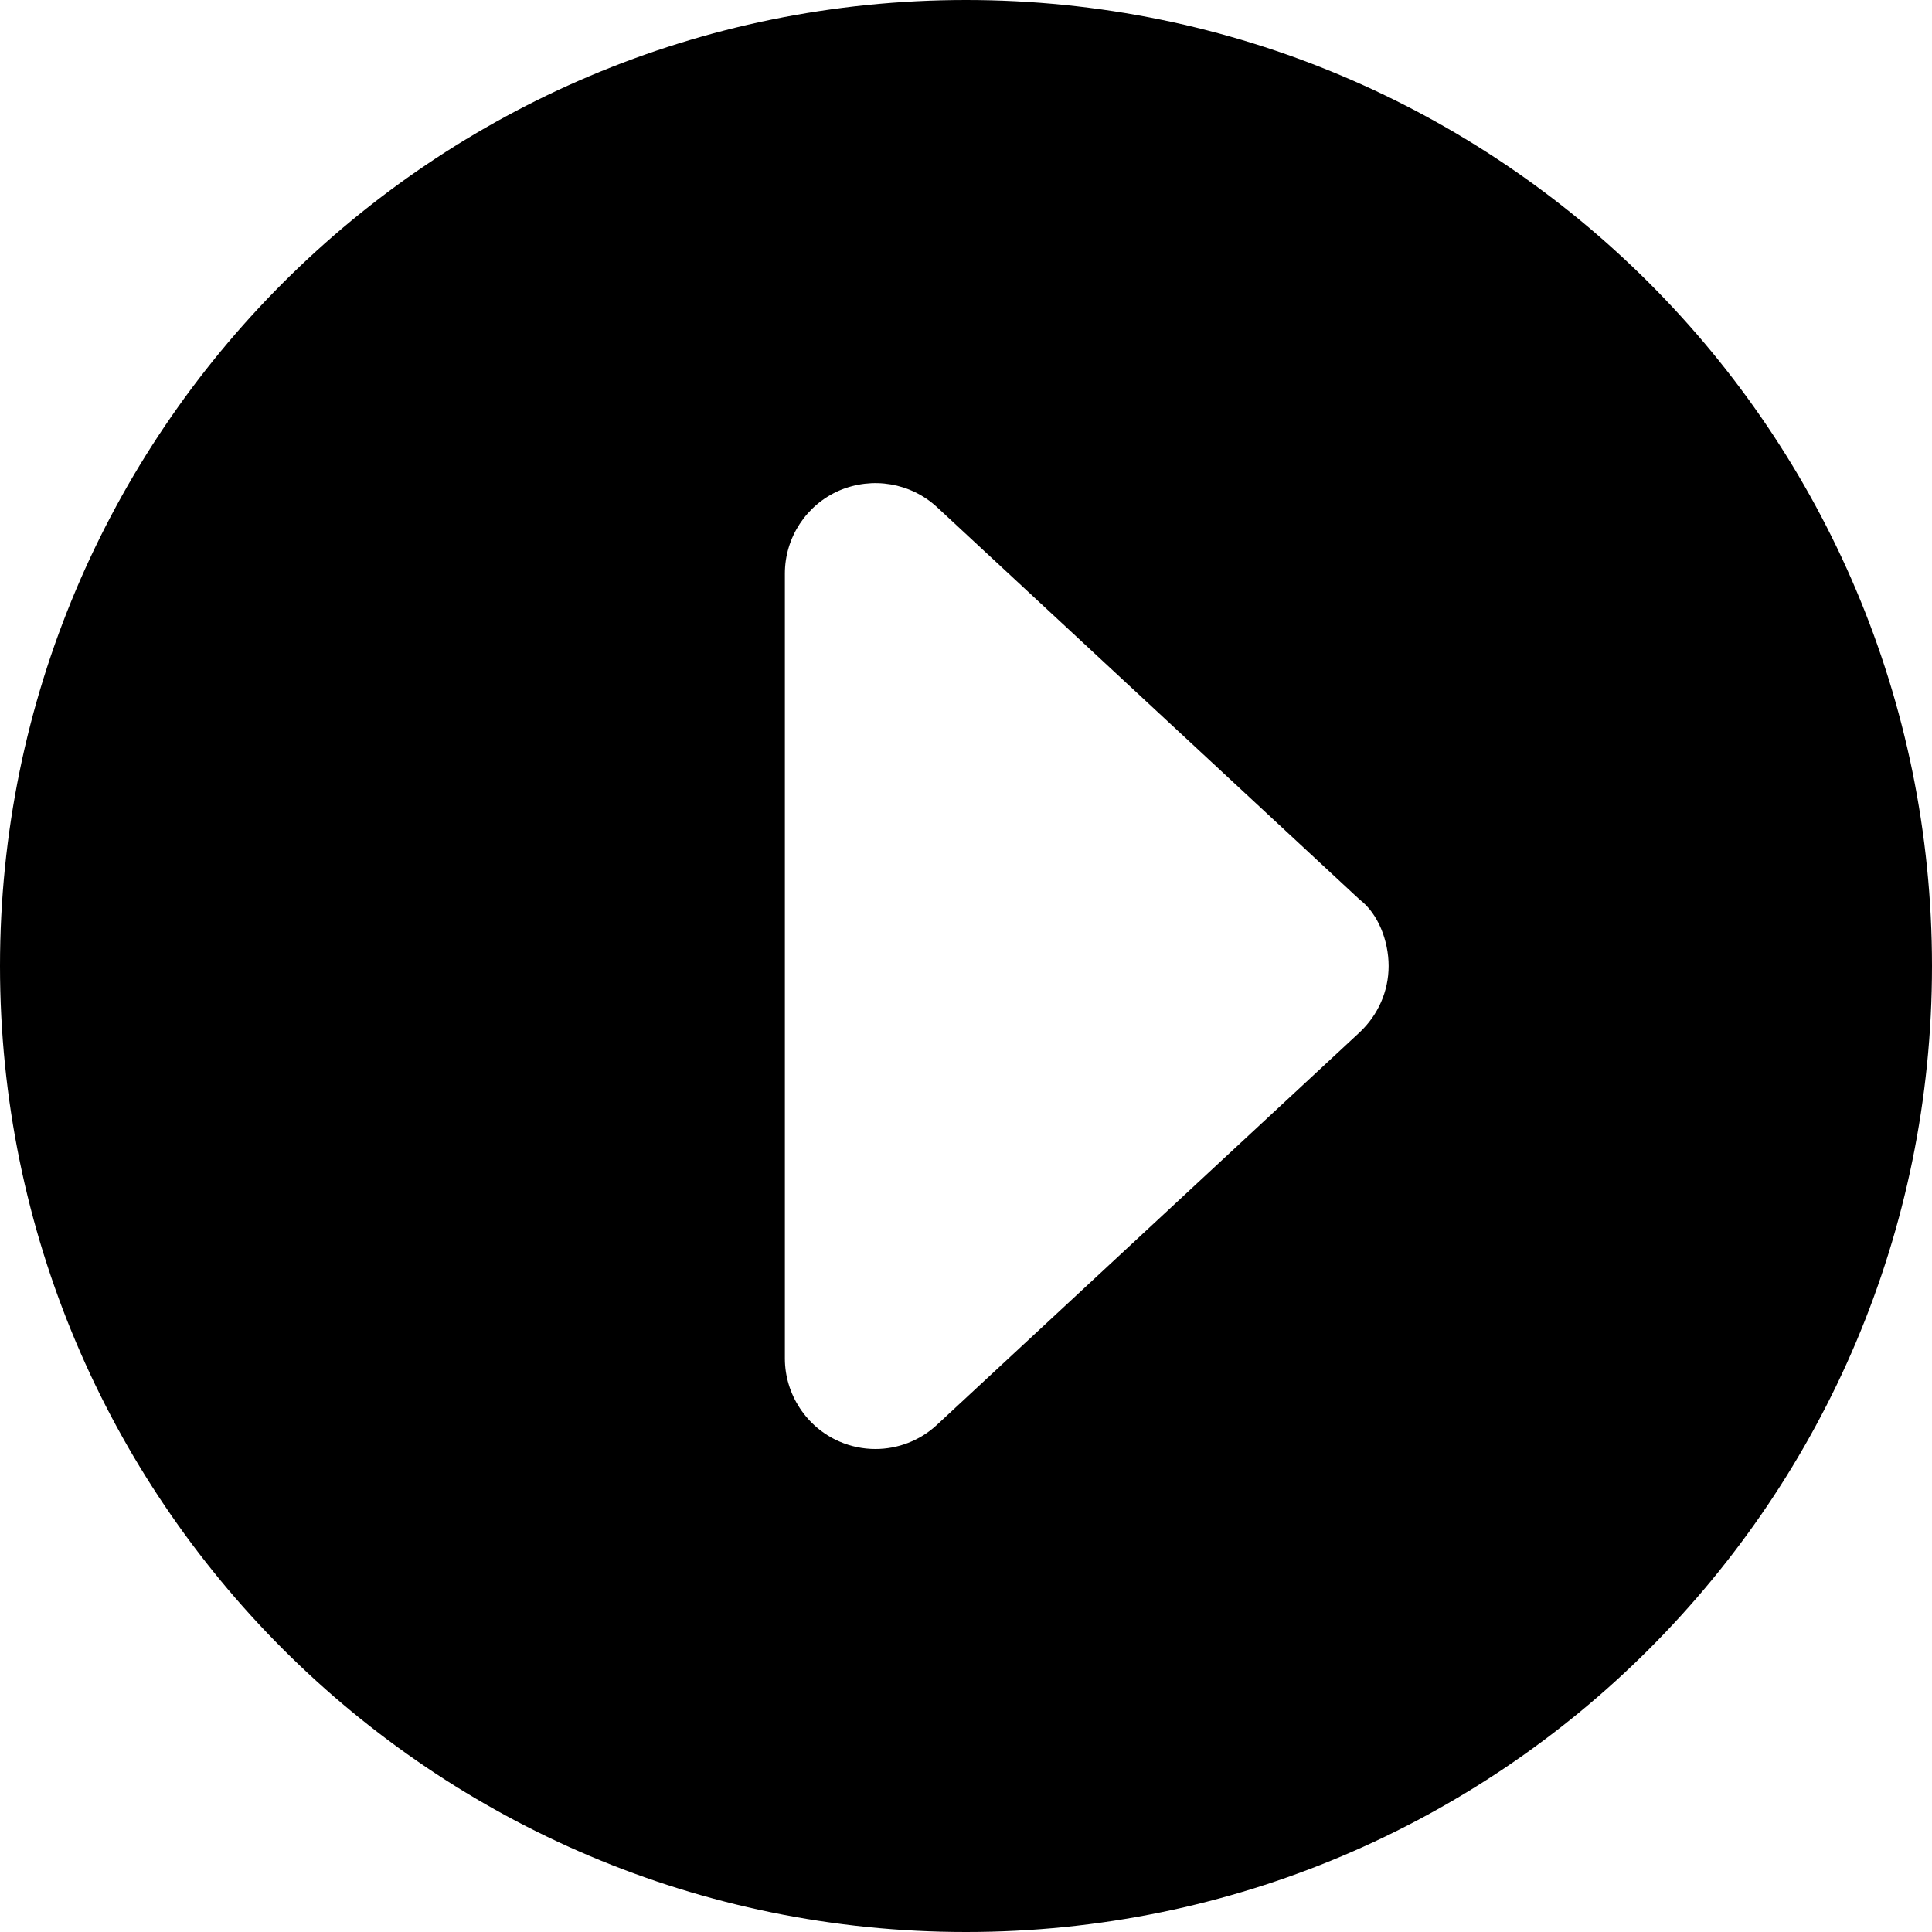
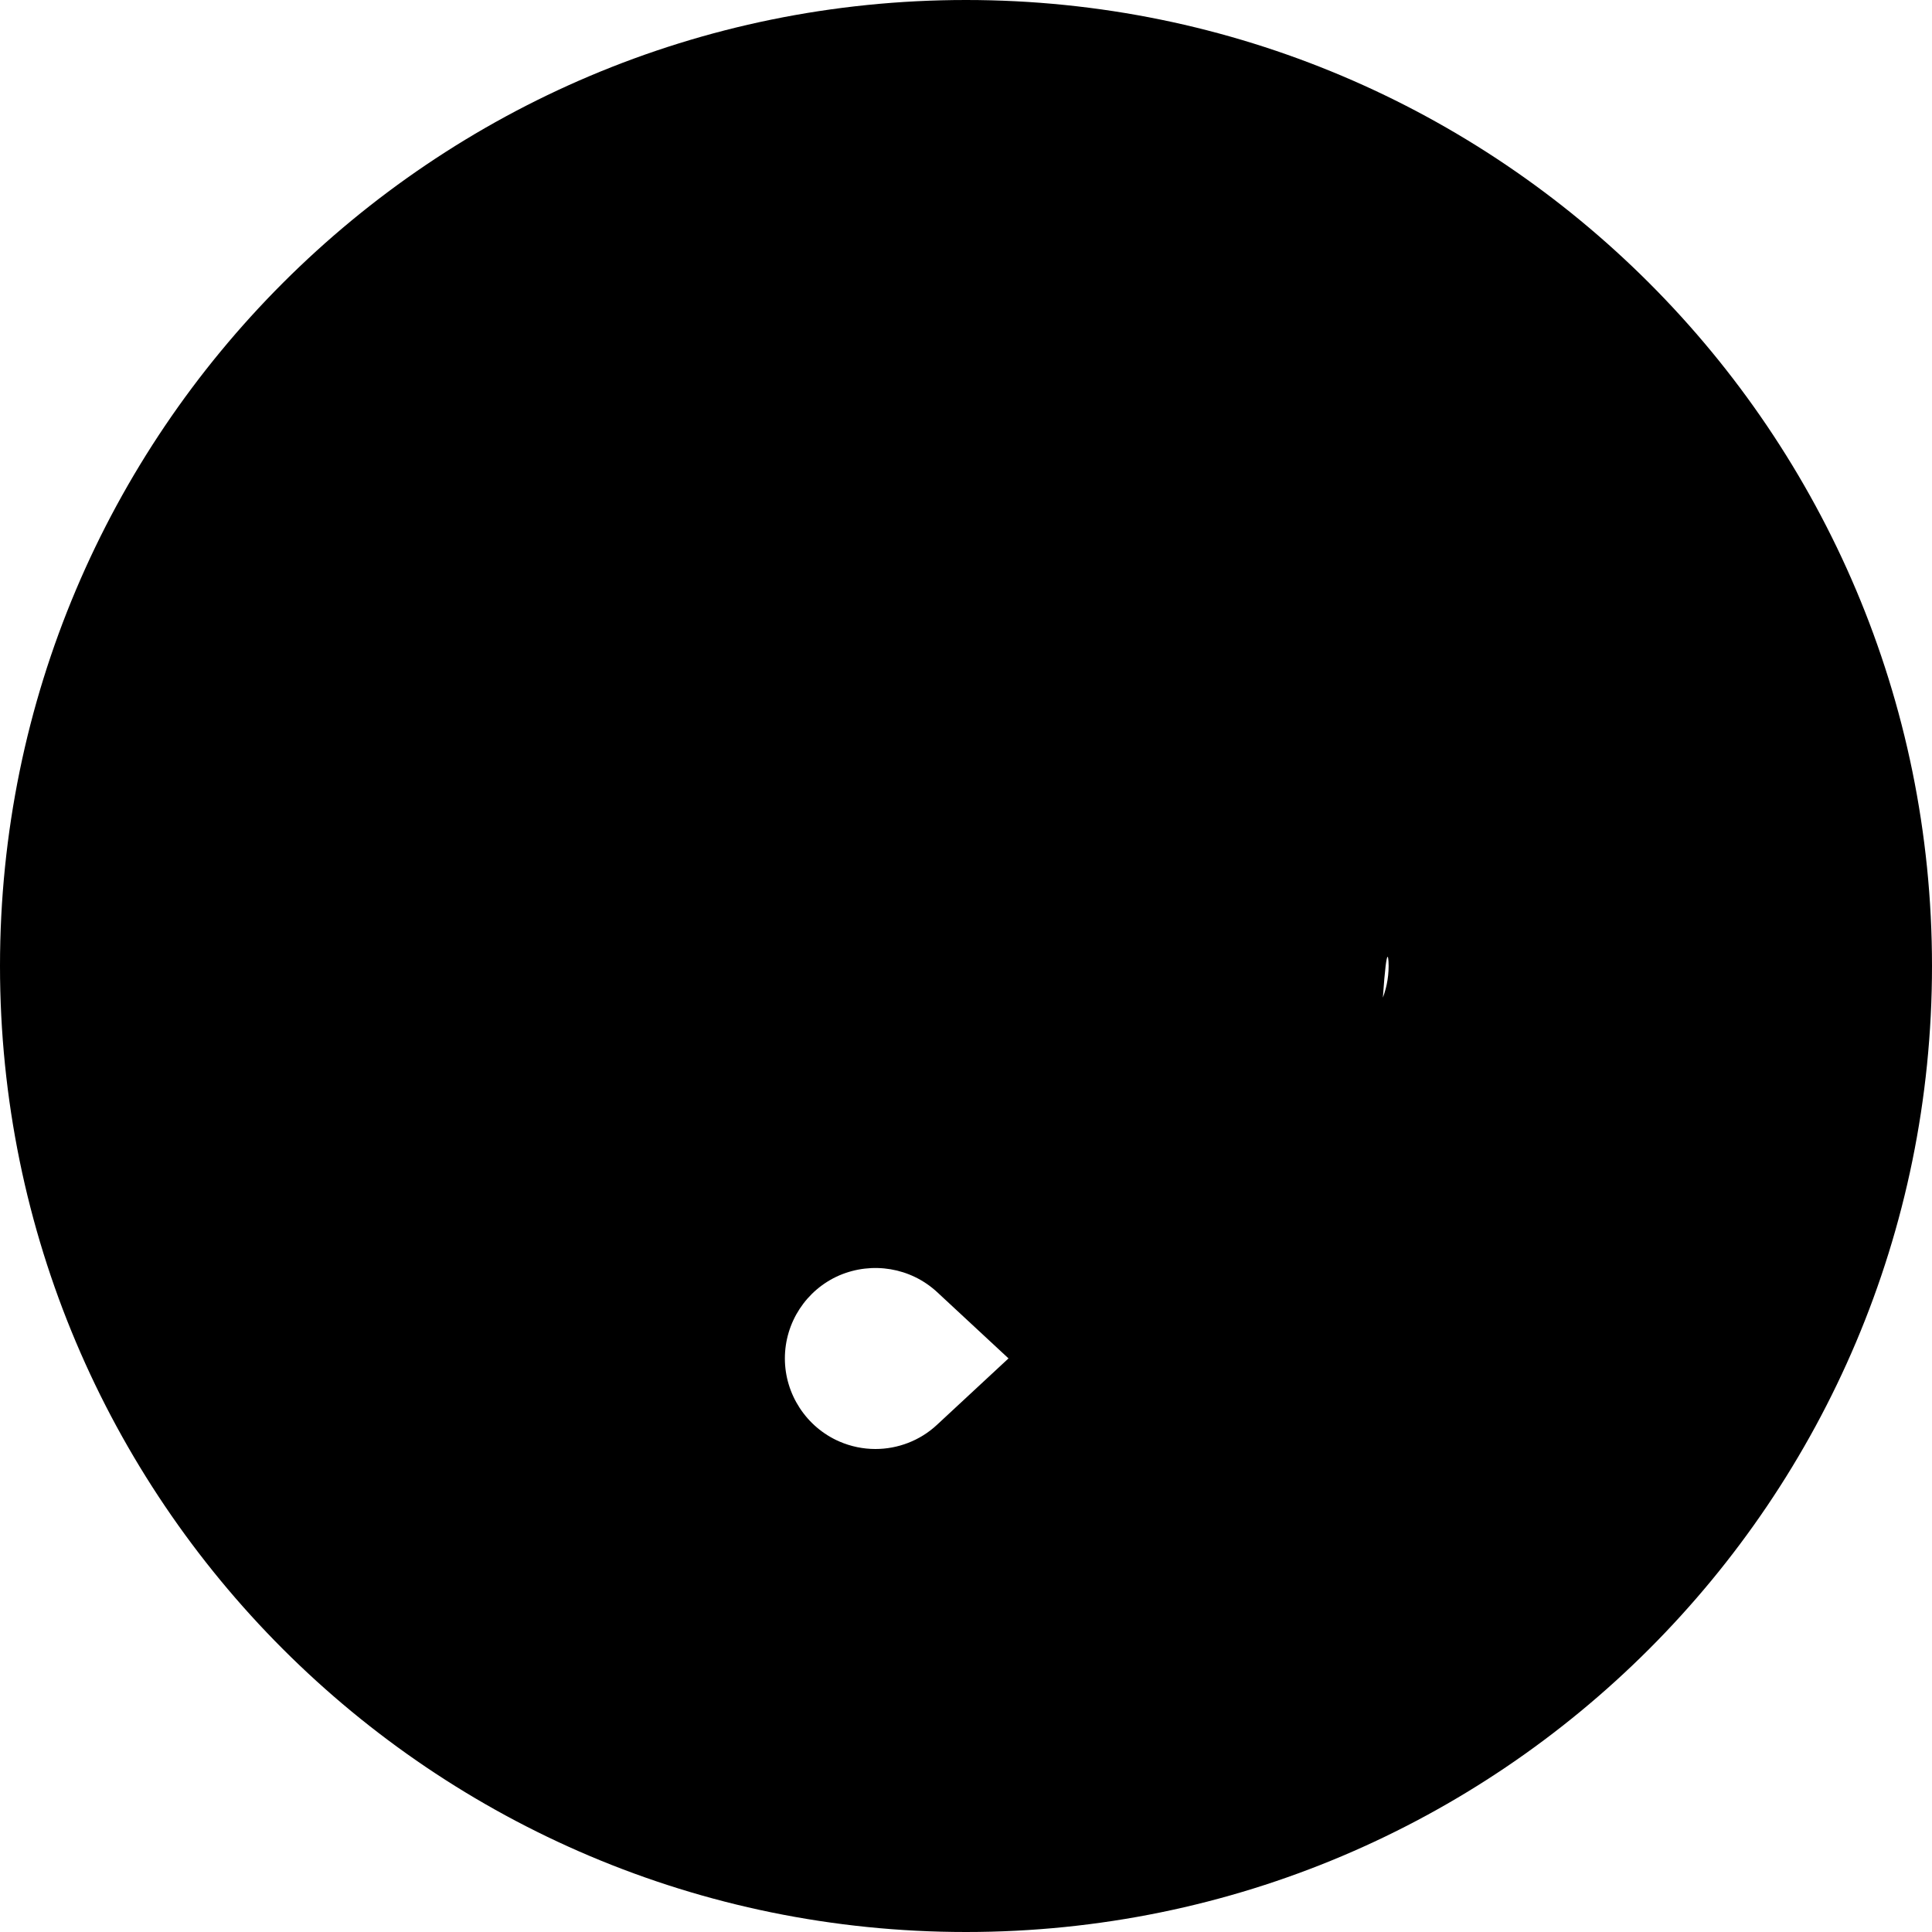
<svg xmlns="http://www.w3.org/2000/svg" viewBox="0 0 512 512">
-   <path d="M256 0C114.6 0 0 114.6 0 256s114.6 256 256 256s256-114.6 256-256S397.4 0 256 0zM360.3 273.6l-112 104C243.8 381.8 237.9 384 232 384c-3.25 0-6.5-.656-9.594-2C213.7 378.2 208 369.5 208 360v-208c0-9.531 5.656-18.19 14.41-22c8.781-3.75 18.92-2.062 25.92 4.406l112 104C365.2 242.1 368 249.3 368 256S365.2 269 360.3 273.6z" />
+   <path d="M256 0C114.6 0 0 114.6 0 256s114.6 256 256 256s256-114.6 256-256S397.4 0 256 0zM360.3 273.6l-112 104C243.8 381.8 237.9 384 232 384c-3.25 0-6.5-.656-9.594-2C213.7 378.2 208 369.5 208 360c0-9.531 5.656-18.19 14.41-22c8.781-3.75 18.92-2.062 25.92 4.406l112 104C365.2 242.1 368 249.3 368 256S365.2 269 360.3 273.6z" />
</svg>